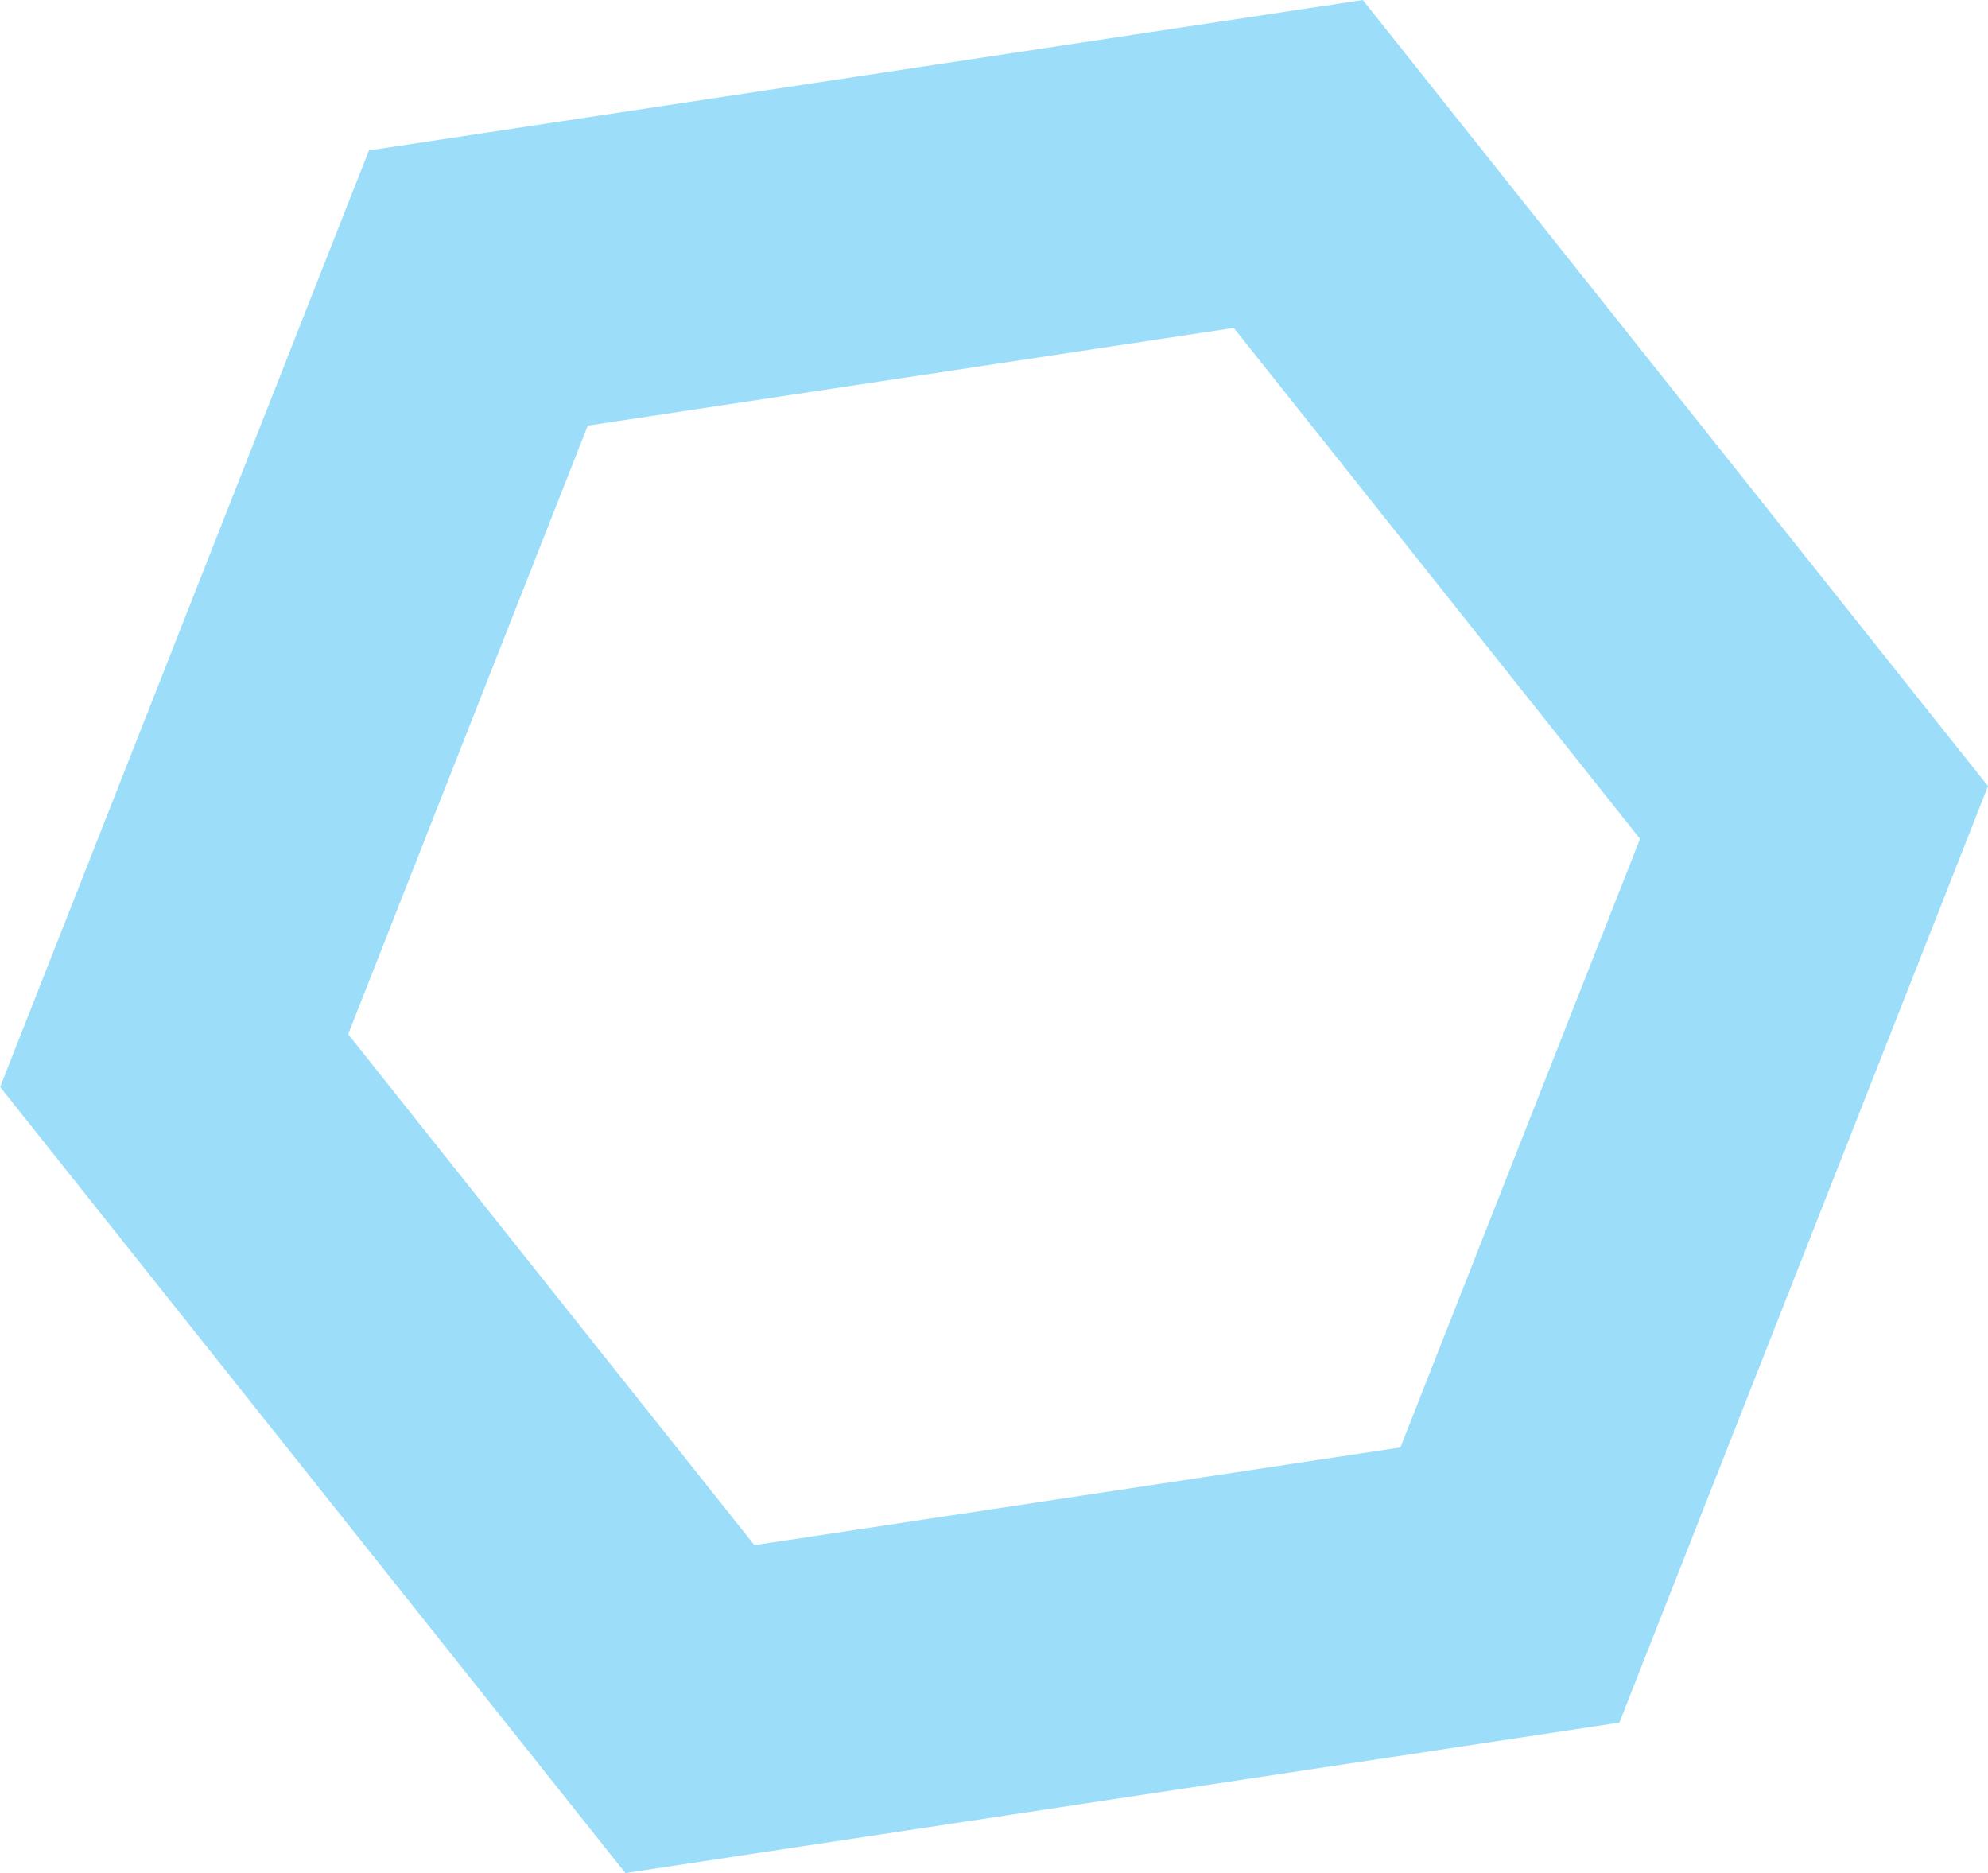
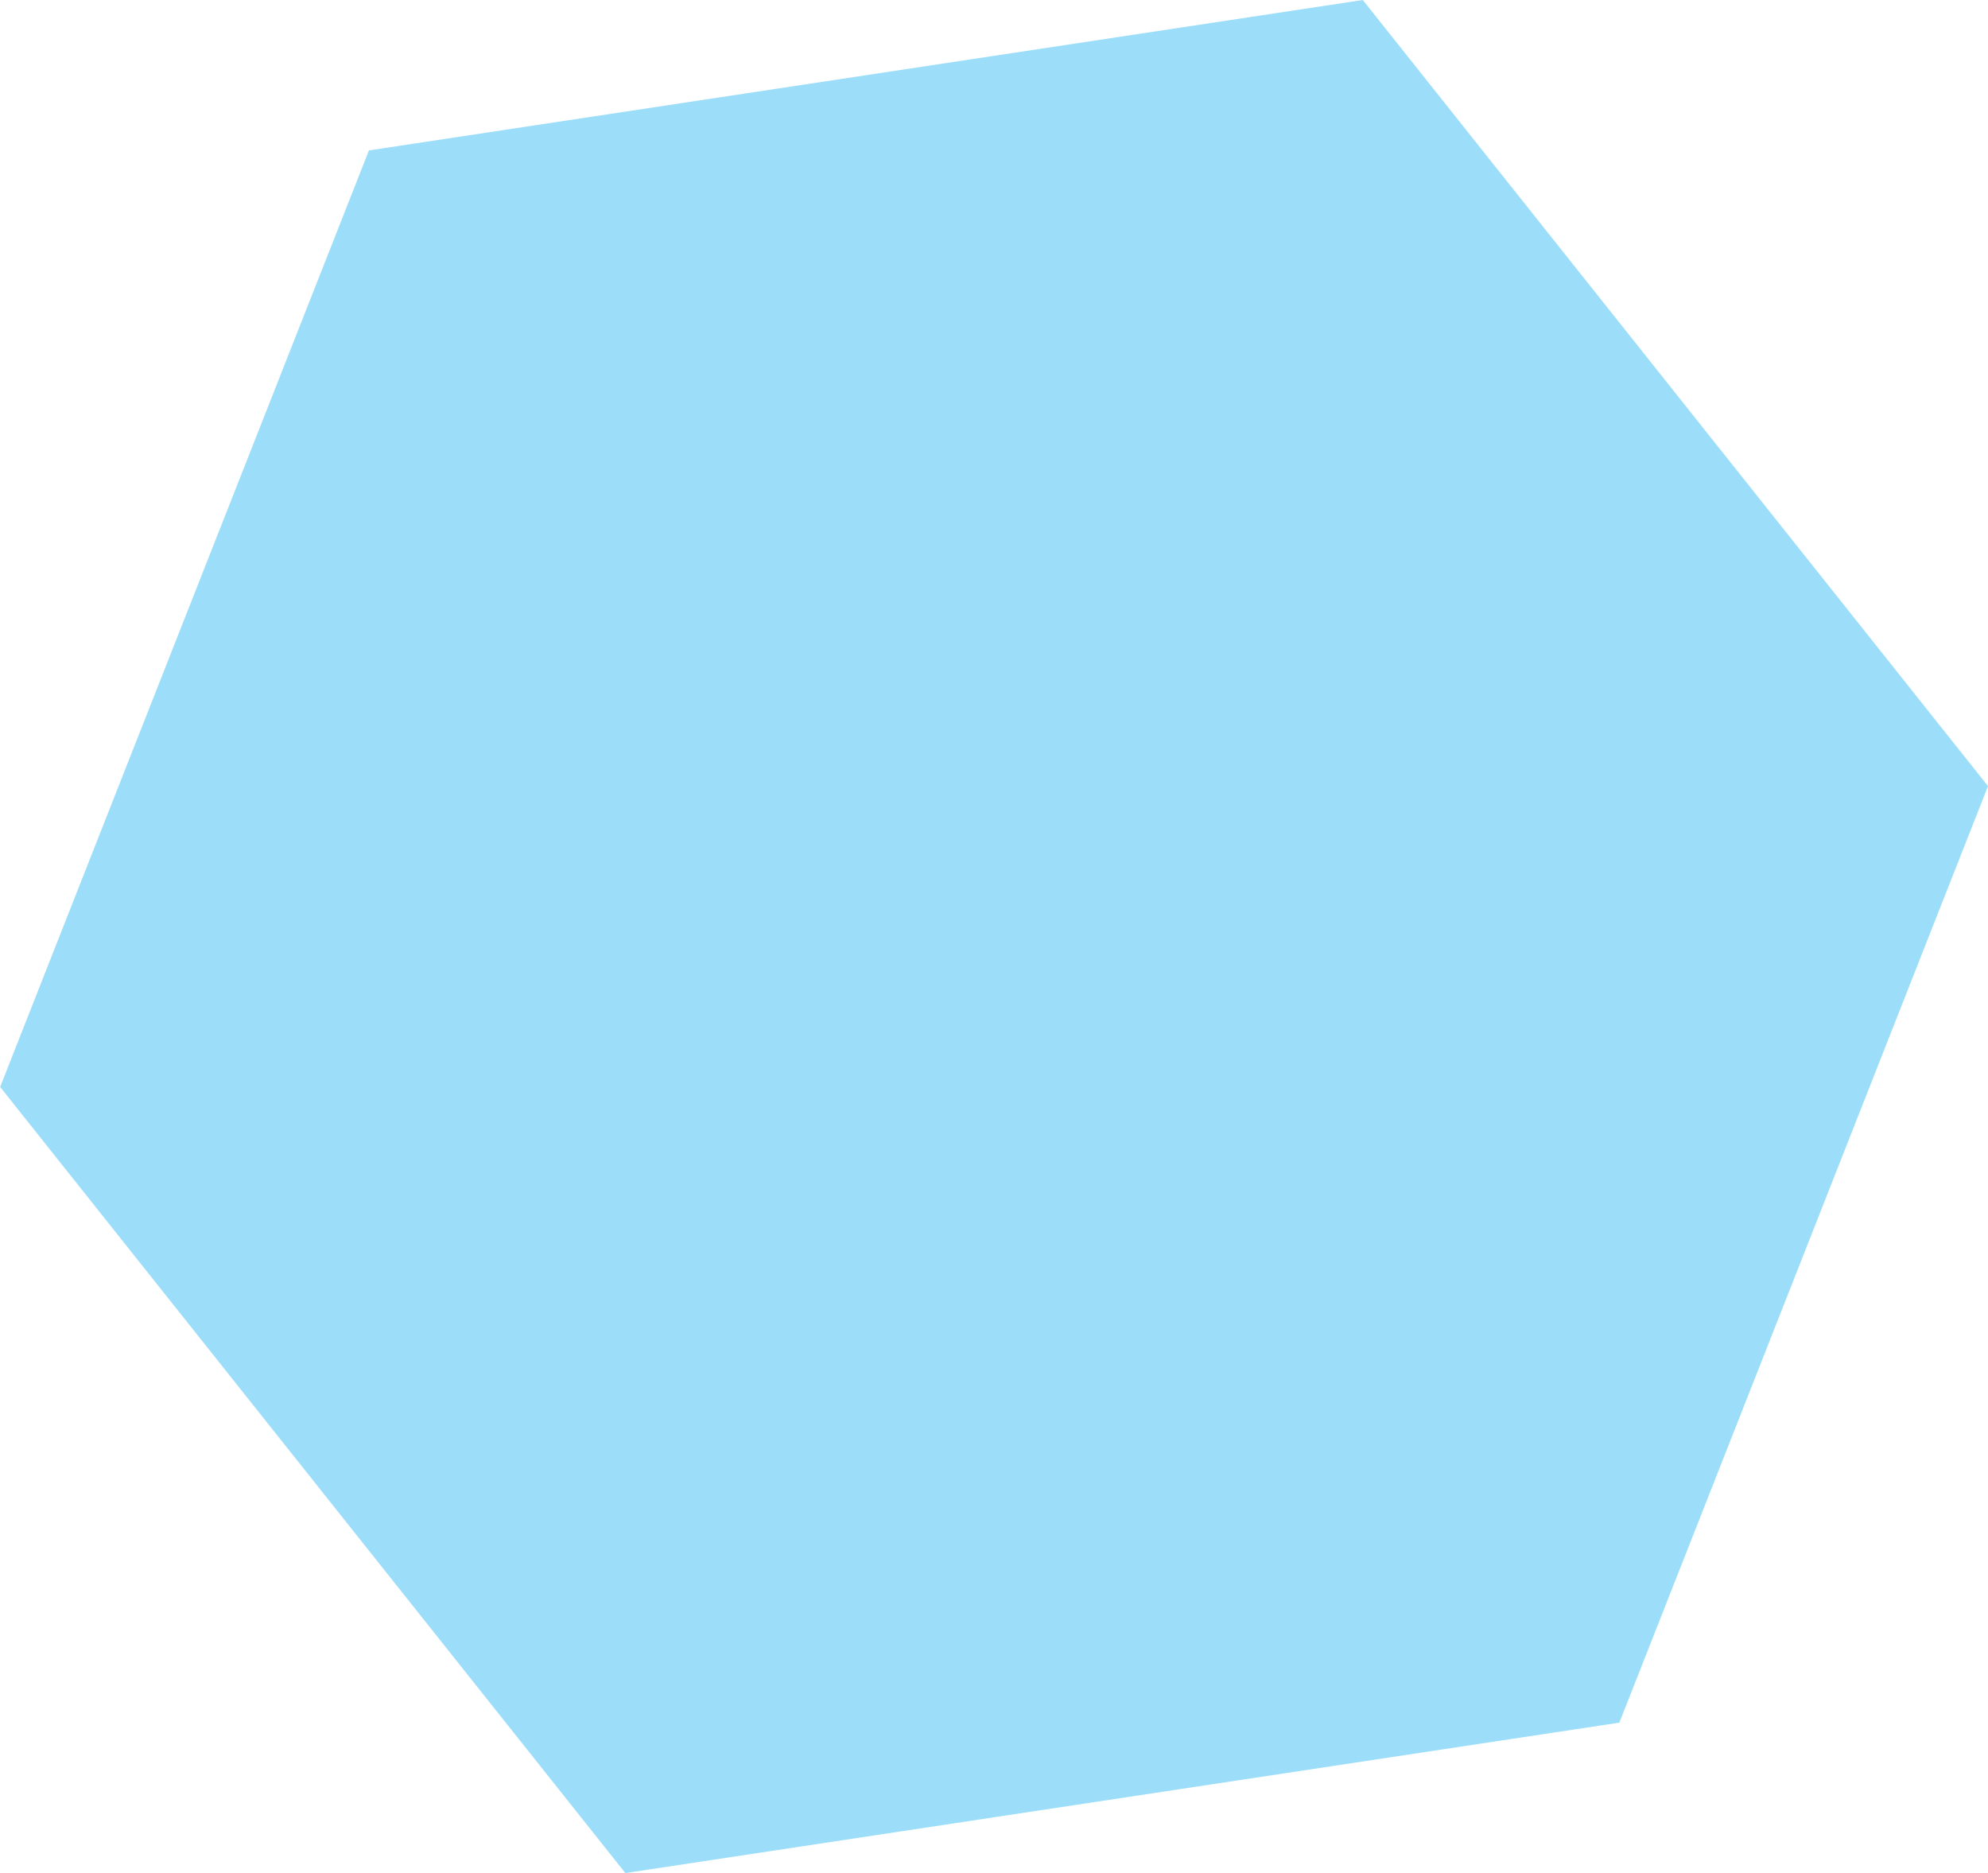
<svg xmlns="http://www.w3.org/2000/svg" width="69" height="65" viewBox="0 0 69 65">
  <defs>
    <style>
      .cls-1 {
        fill: #9cdefa;
        fill-rule: evenodd;
      }
    </style>
  </defs>
-   <path id="sec_frontnews_icon04.svg" class="cls-1" d="M151.705,1491l-21.7-27.28,12.8-32.5L177.3,1426l21.7,27.28-12.795,32.5Zm26.9-14.77,8.317-21.12-14.1-17.73-22.421,3.39-8.317,21.12,14.1,17.73Z" transform="translate(-130 -1426)" />
+   <path id="sec_frontnews_icon04.svg" class="cls-1" d="M151.705,1491l-21.7-27.28,12.8-32.5L177.3,1426l21.7,27.28-12.795,32.5ZZ" transform="translate(-130 -1426)" />
</svg>